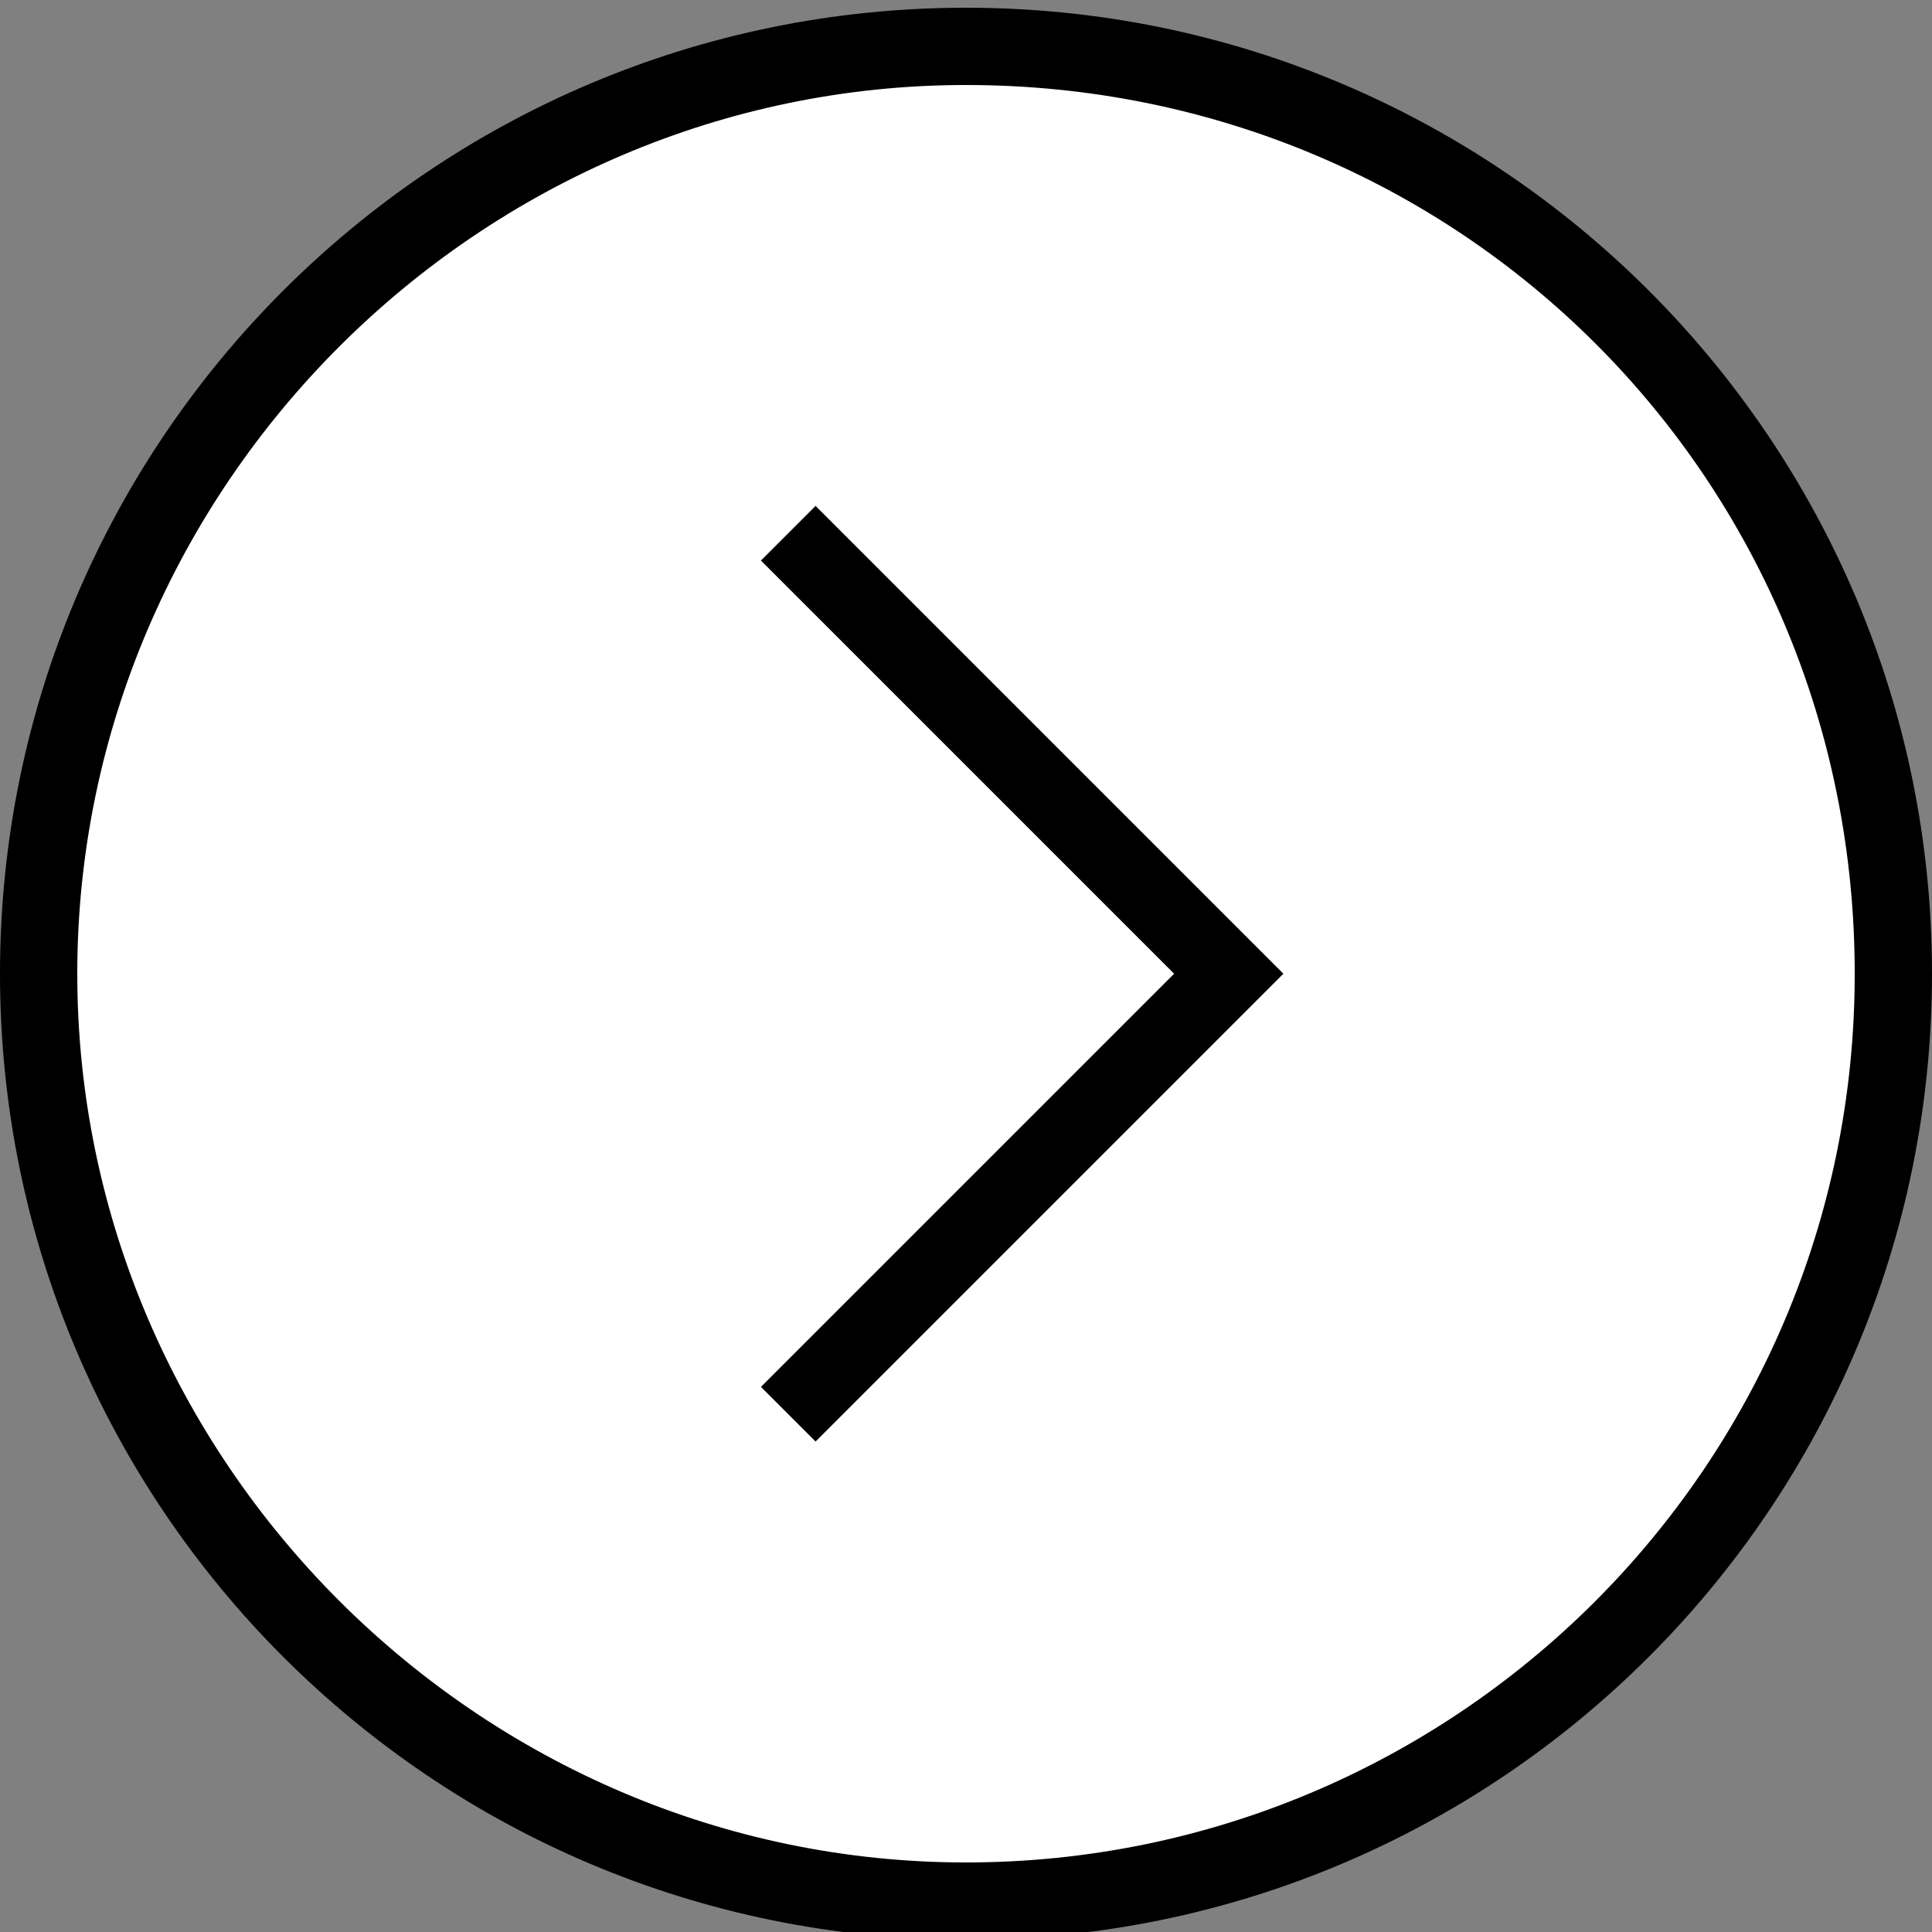
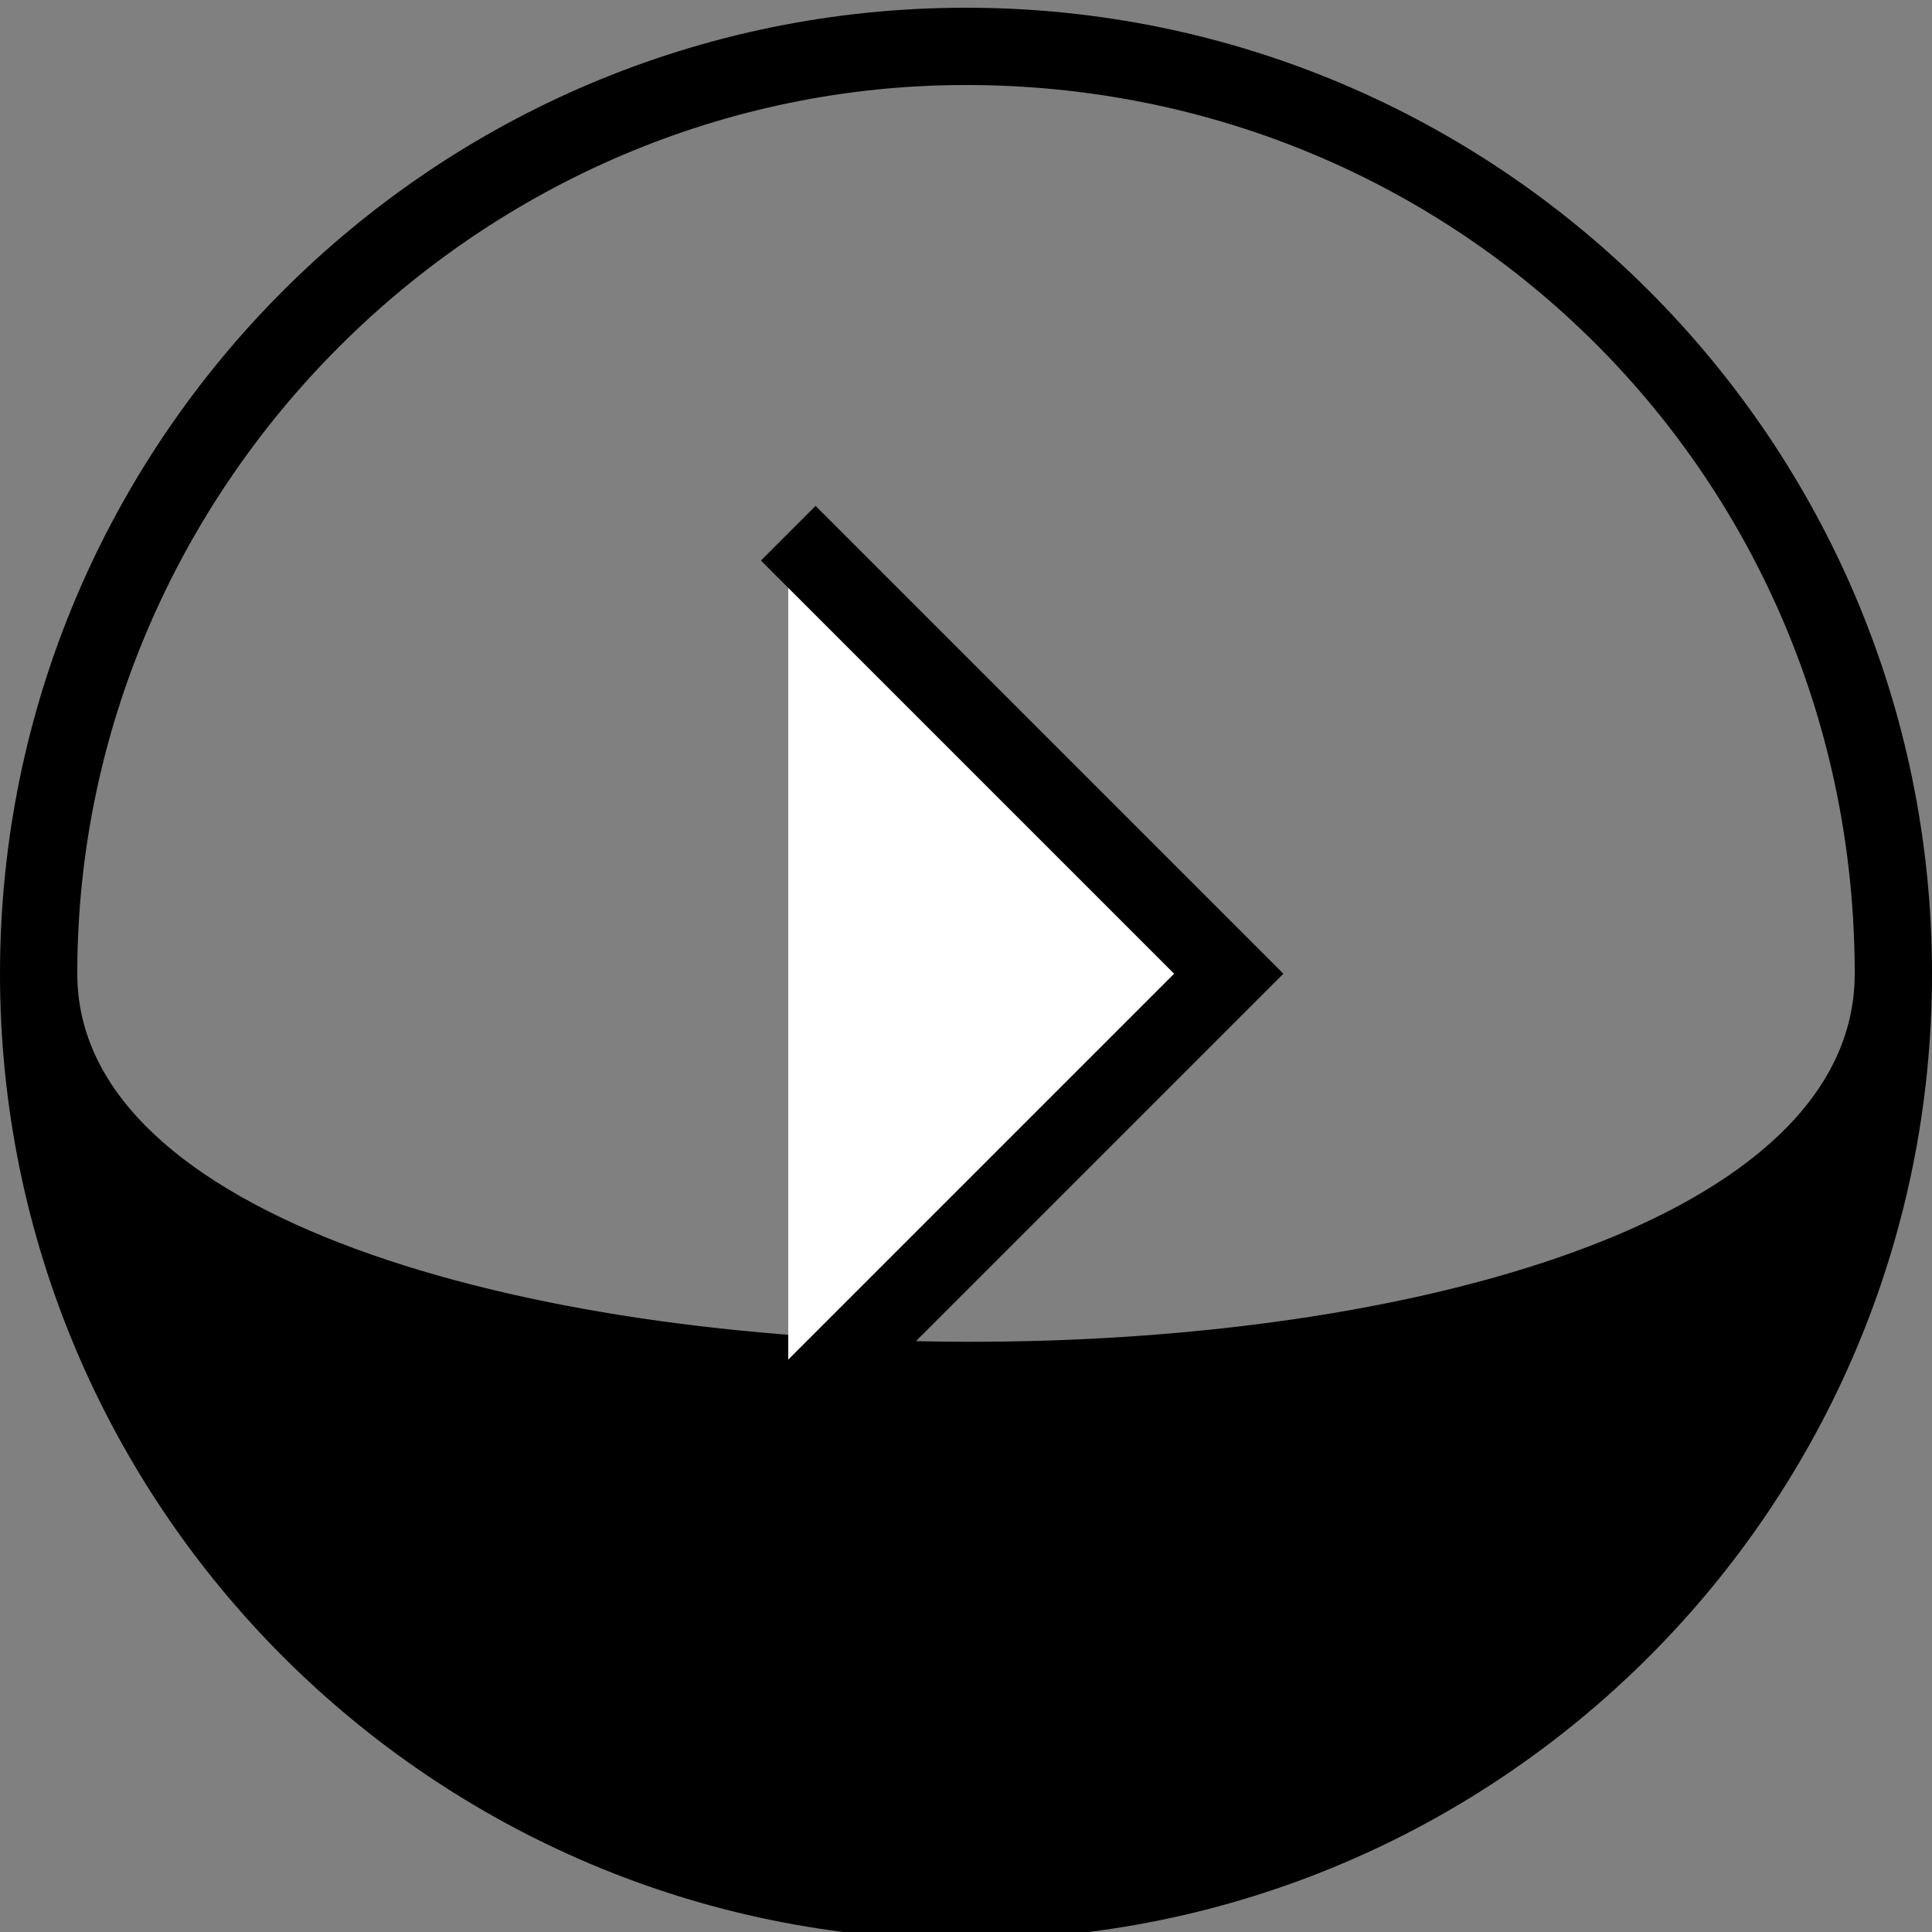
<svg xmlns="http://www.w3.org/2000/svg" version="1.1" id="Layer_1" x="0px" y="0px" viewBox="0 0 25 25" style="enable-background:new 0 0 25 25;" xml:space="preserve">
  <rect x="0" y="0" width="25" height="25" fill="#808080" stroke="none" />
  <style type="text/css">
	.st0{fill:#FFFFFF;}
	.st1{fill:#FFFFFF;stroke:#000000;stroke-miterlimit:10;}
</style>
  <g>
-     <circle class="st0" cx="12.5" cy="12.6" r="12" />
-     <path d="M12.5,1.1C18.9,1.1,24,6.2,24,12.6s-5.2,11.5-11.5,11.5S1,18.9,1,12.6S6.2,1.1,12.5,1.1 M12.5,0.1C5.6,0.1,0,5.7,0,12.6   s5.6,12.5,12.5,12.5S25,19.5,25,12.6S19.4,0.1,12.5,0.1L12.5,0.1z" />
+     <path d="M12.5,1.1C18.9,1.1,24,6.2,24,12.6S1,18.9,1,12.6S6.2,1.1,12.5,1.1 M12.5,0.1C5.6,0.1,0,5.7,0,12.6   s5.6,12.5,12.5,12.5S25,19.5,25,12.6S19.4,0.1,12.5,0.1L12.5,0.1z" />
  </g>
  <polyline class="st1" points="10.2,6.9 15.9,12.6 10.2,18.3 " />
</svg>